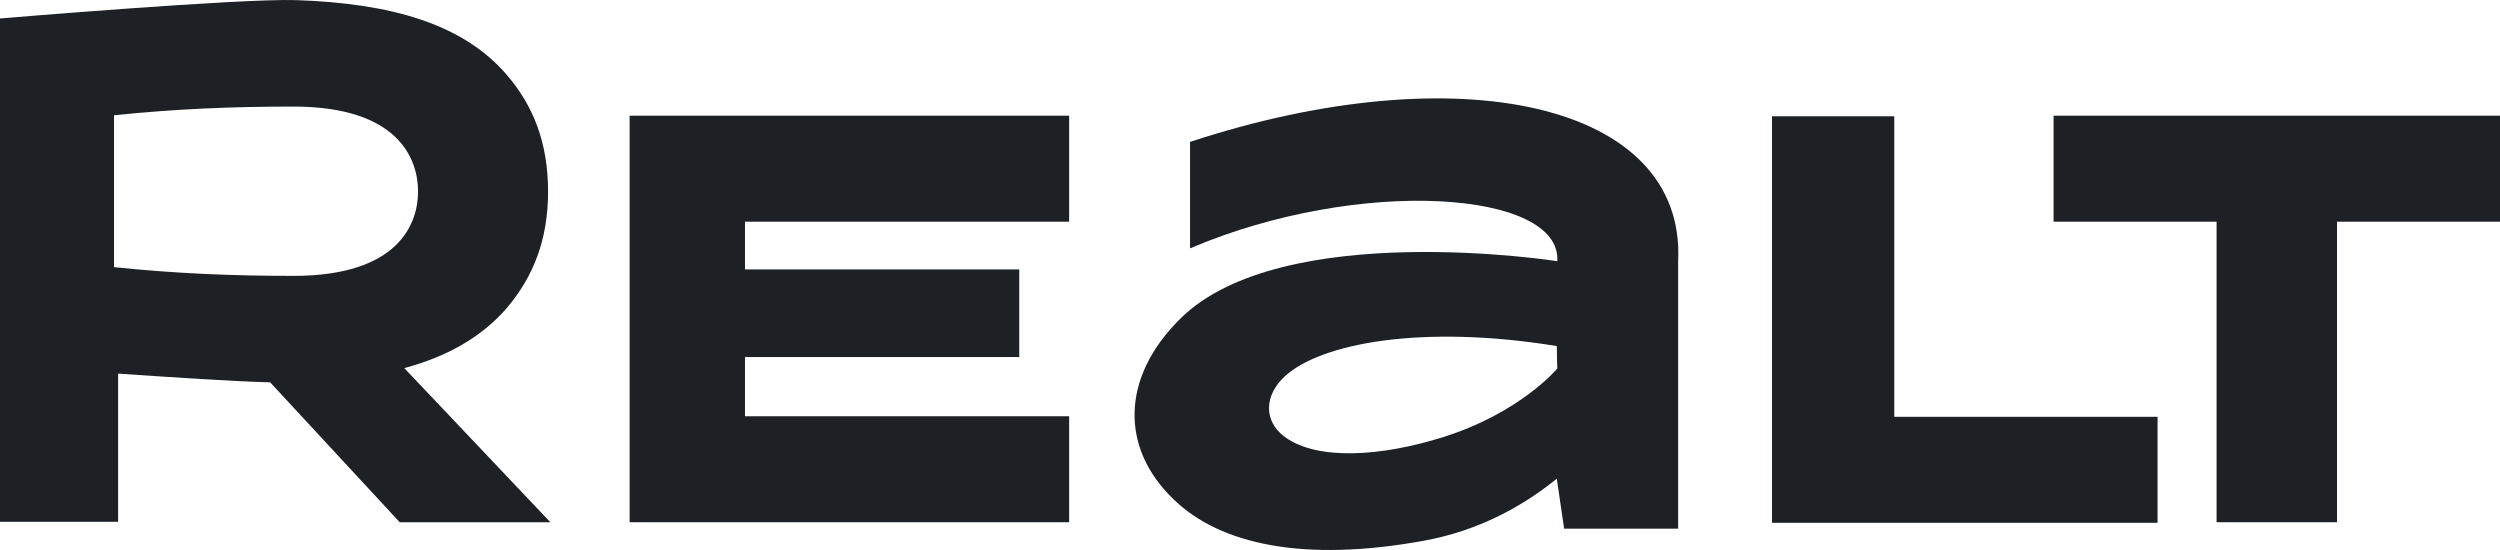
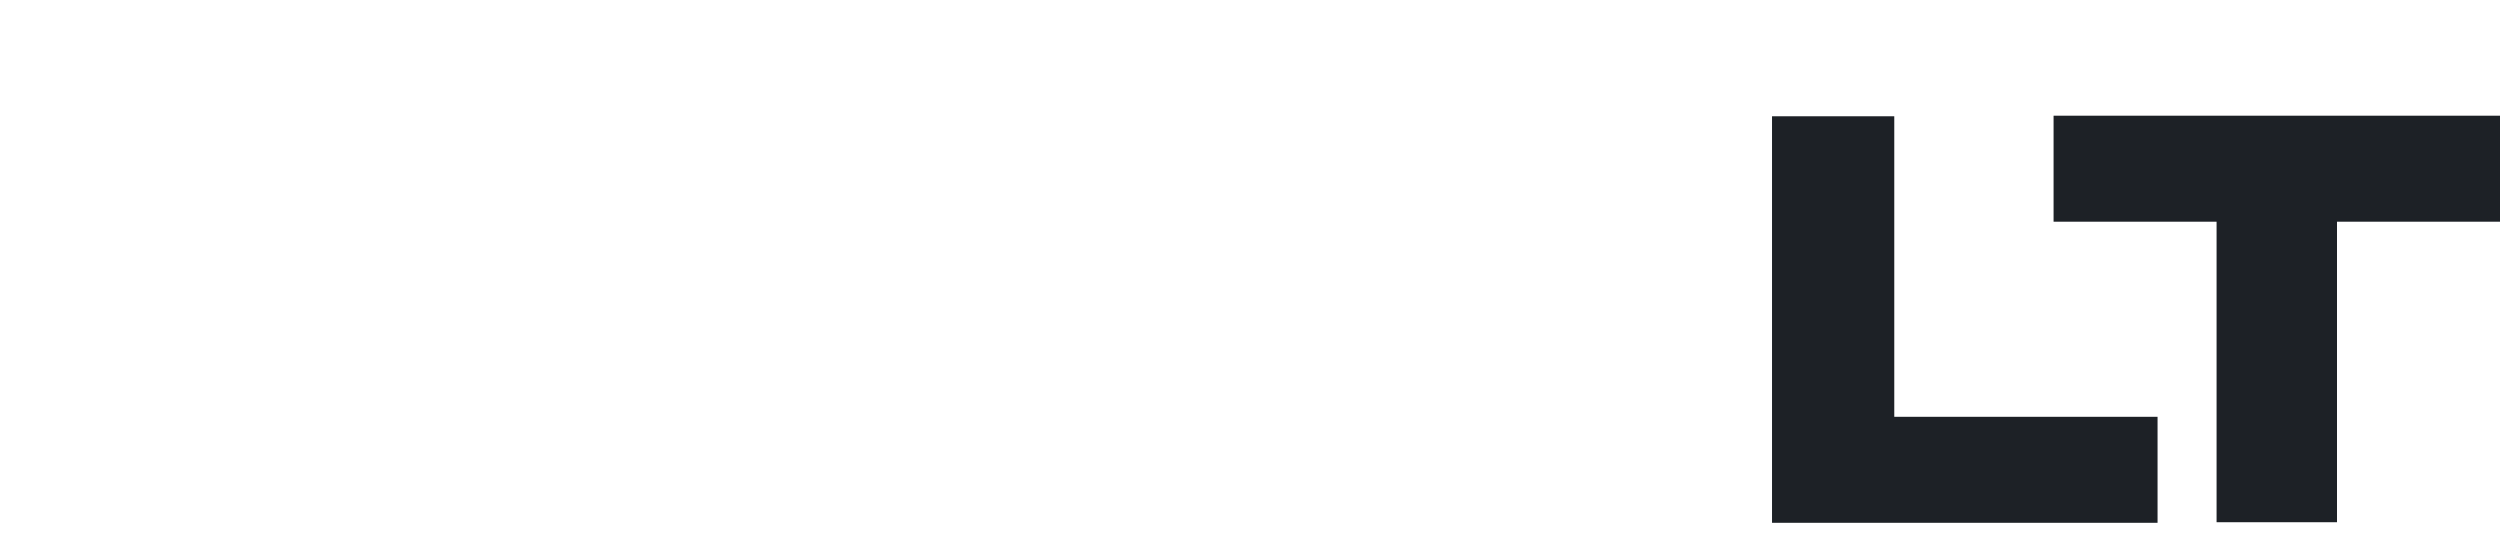
<svg xmlns="http://www.w3.org/2000/svg" width="100" height="22" viewBox="0 0 100 22" fill="none">
-   <path d="M47.602 5.676V9.934C54.36 7.052 62.474 7.621 62.291 10.447C62.291 10.447 51.283 8.722 47.217 12.742C44.818 15.109 44.818 17.935 46.943 19.973C48.811 21.79 52.181 22.505 56.979 21.624C59.067 21.239 60.825 20.321 62.272 19.147L62.565 21.147H67.126V10.447C67.437 4.097 58.316 2.152 47.602 5.676ZM57.748 17.477C55.258 18.266 52.694 18.431 51.393 17.477C50.514 16.834 50.587 15.788 51.393 15.054C52.822 13.733 56.869 12.962 62.272 13.843C62.272 14.136 62.291 14.742 62.291 14.742C62.291 14.742 60.825 16.504 57.748 17.477Z" fill="#1D2126" />
  <path d="M82.143 4.628V8.868H88.663V20.889H93.48V8.868H100V4.628H82.143Z" fill="#1D2126" />
-   <path d="M25.184 20.889H42.766V16.65H29.799V14.282H40.77V10.777H29.799V8.868H42.766V4.628H25.184V20.889Z" fill="#1D2126" />
-   <path d="M20.257 12.338C21.337 11.072 21.923 9.585 21.923 7.658C21.923 5.749 21.356 4.244 20.257 2.978C18.498 0.941 15.623 0.133 11.85 0.005C9.597 -0.069 0 0.739 0 0.739V11.2V14.577V20.872H4.725V14.944C6.887 15.091 9.286 15.256 10.806 15.293L15.989 20.89H22.015L16.172 14.724C17.876 14.265 19.249 13.494 20.257 12.338ZM4.561 10.686V4.611C7.033 4.354 9.322 4.263 11.74 4.263C15.934 4.263 16.722 6.355 16.722 7.658C16.722 8.961 15.934 11.035 11.74 11.035C9.322 11.035 7.033 10.943 4.561 10.686Z" fill="#1D2126" />
  <path d="M75.771 4.651H70.881V20.912H86.302V16.672H75.771V4.651Z" fill="#1D2126" />
</svg>